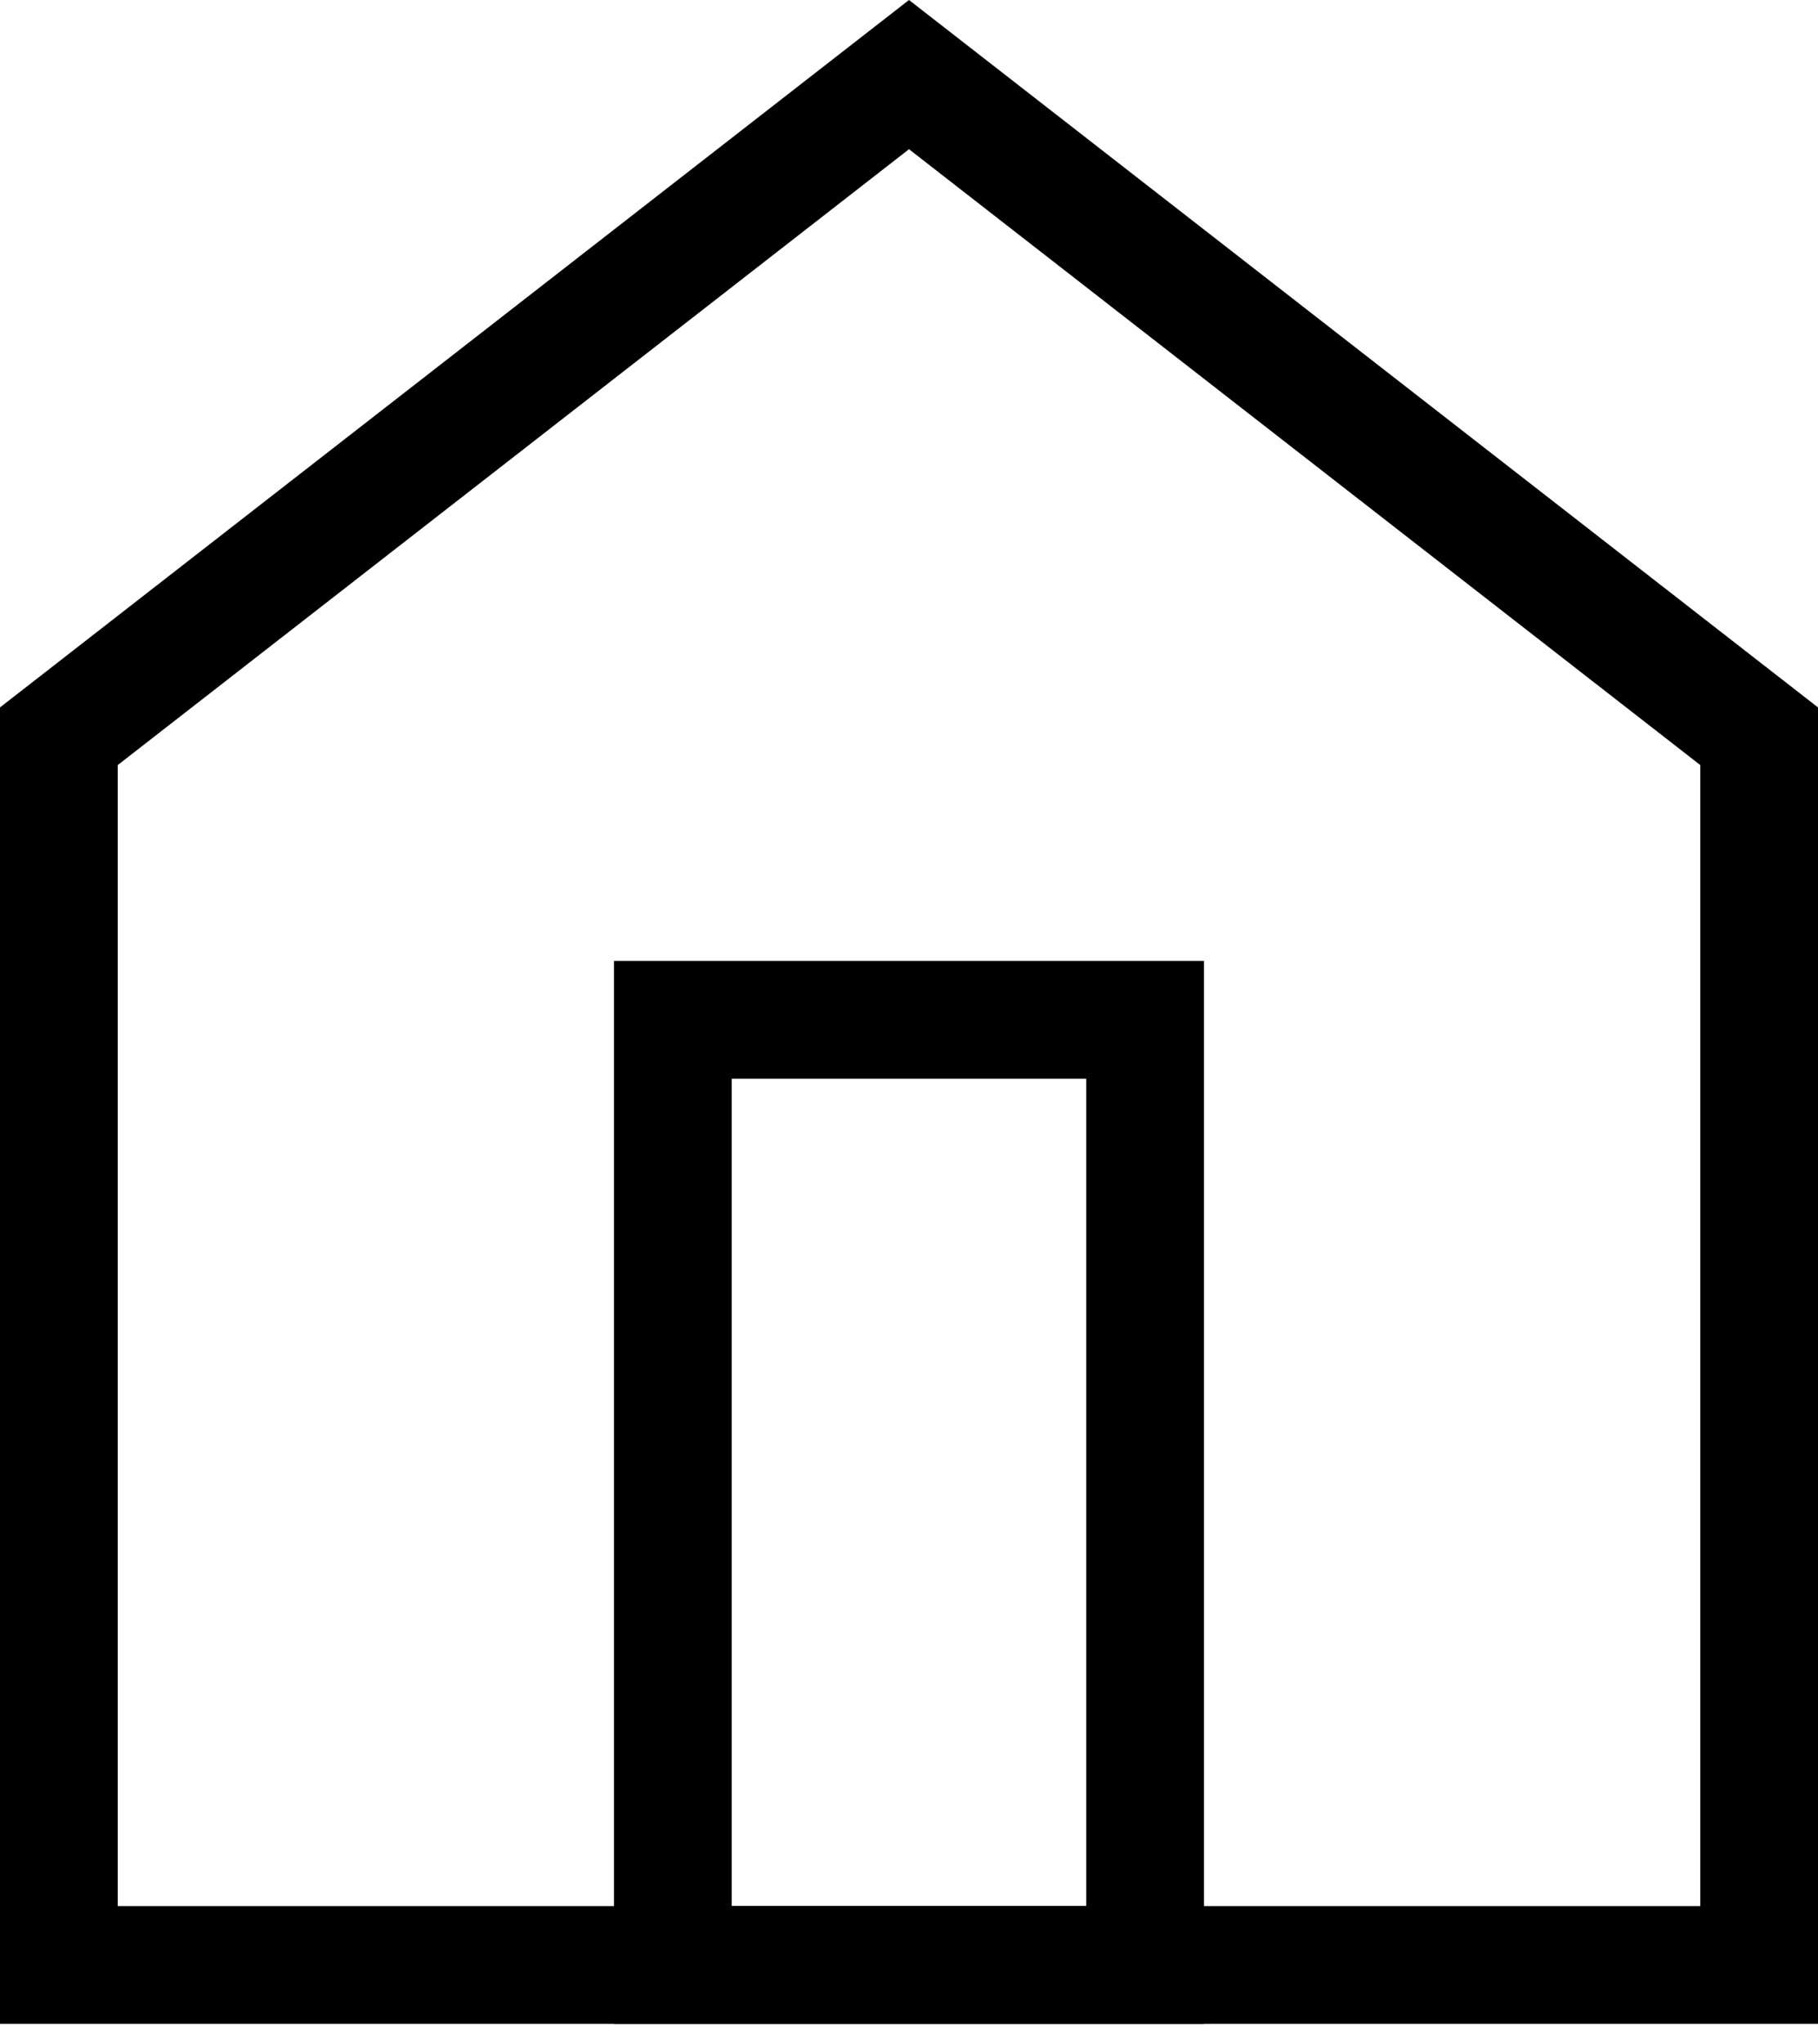
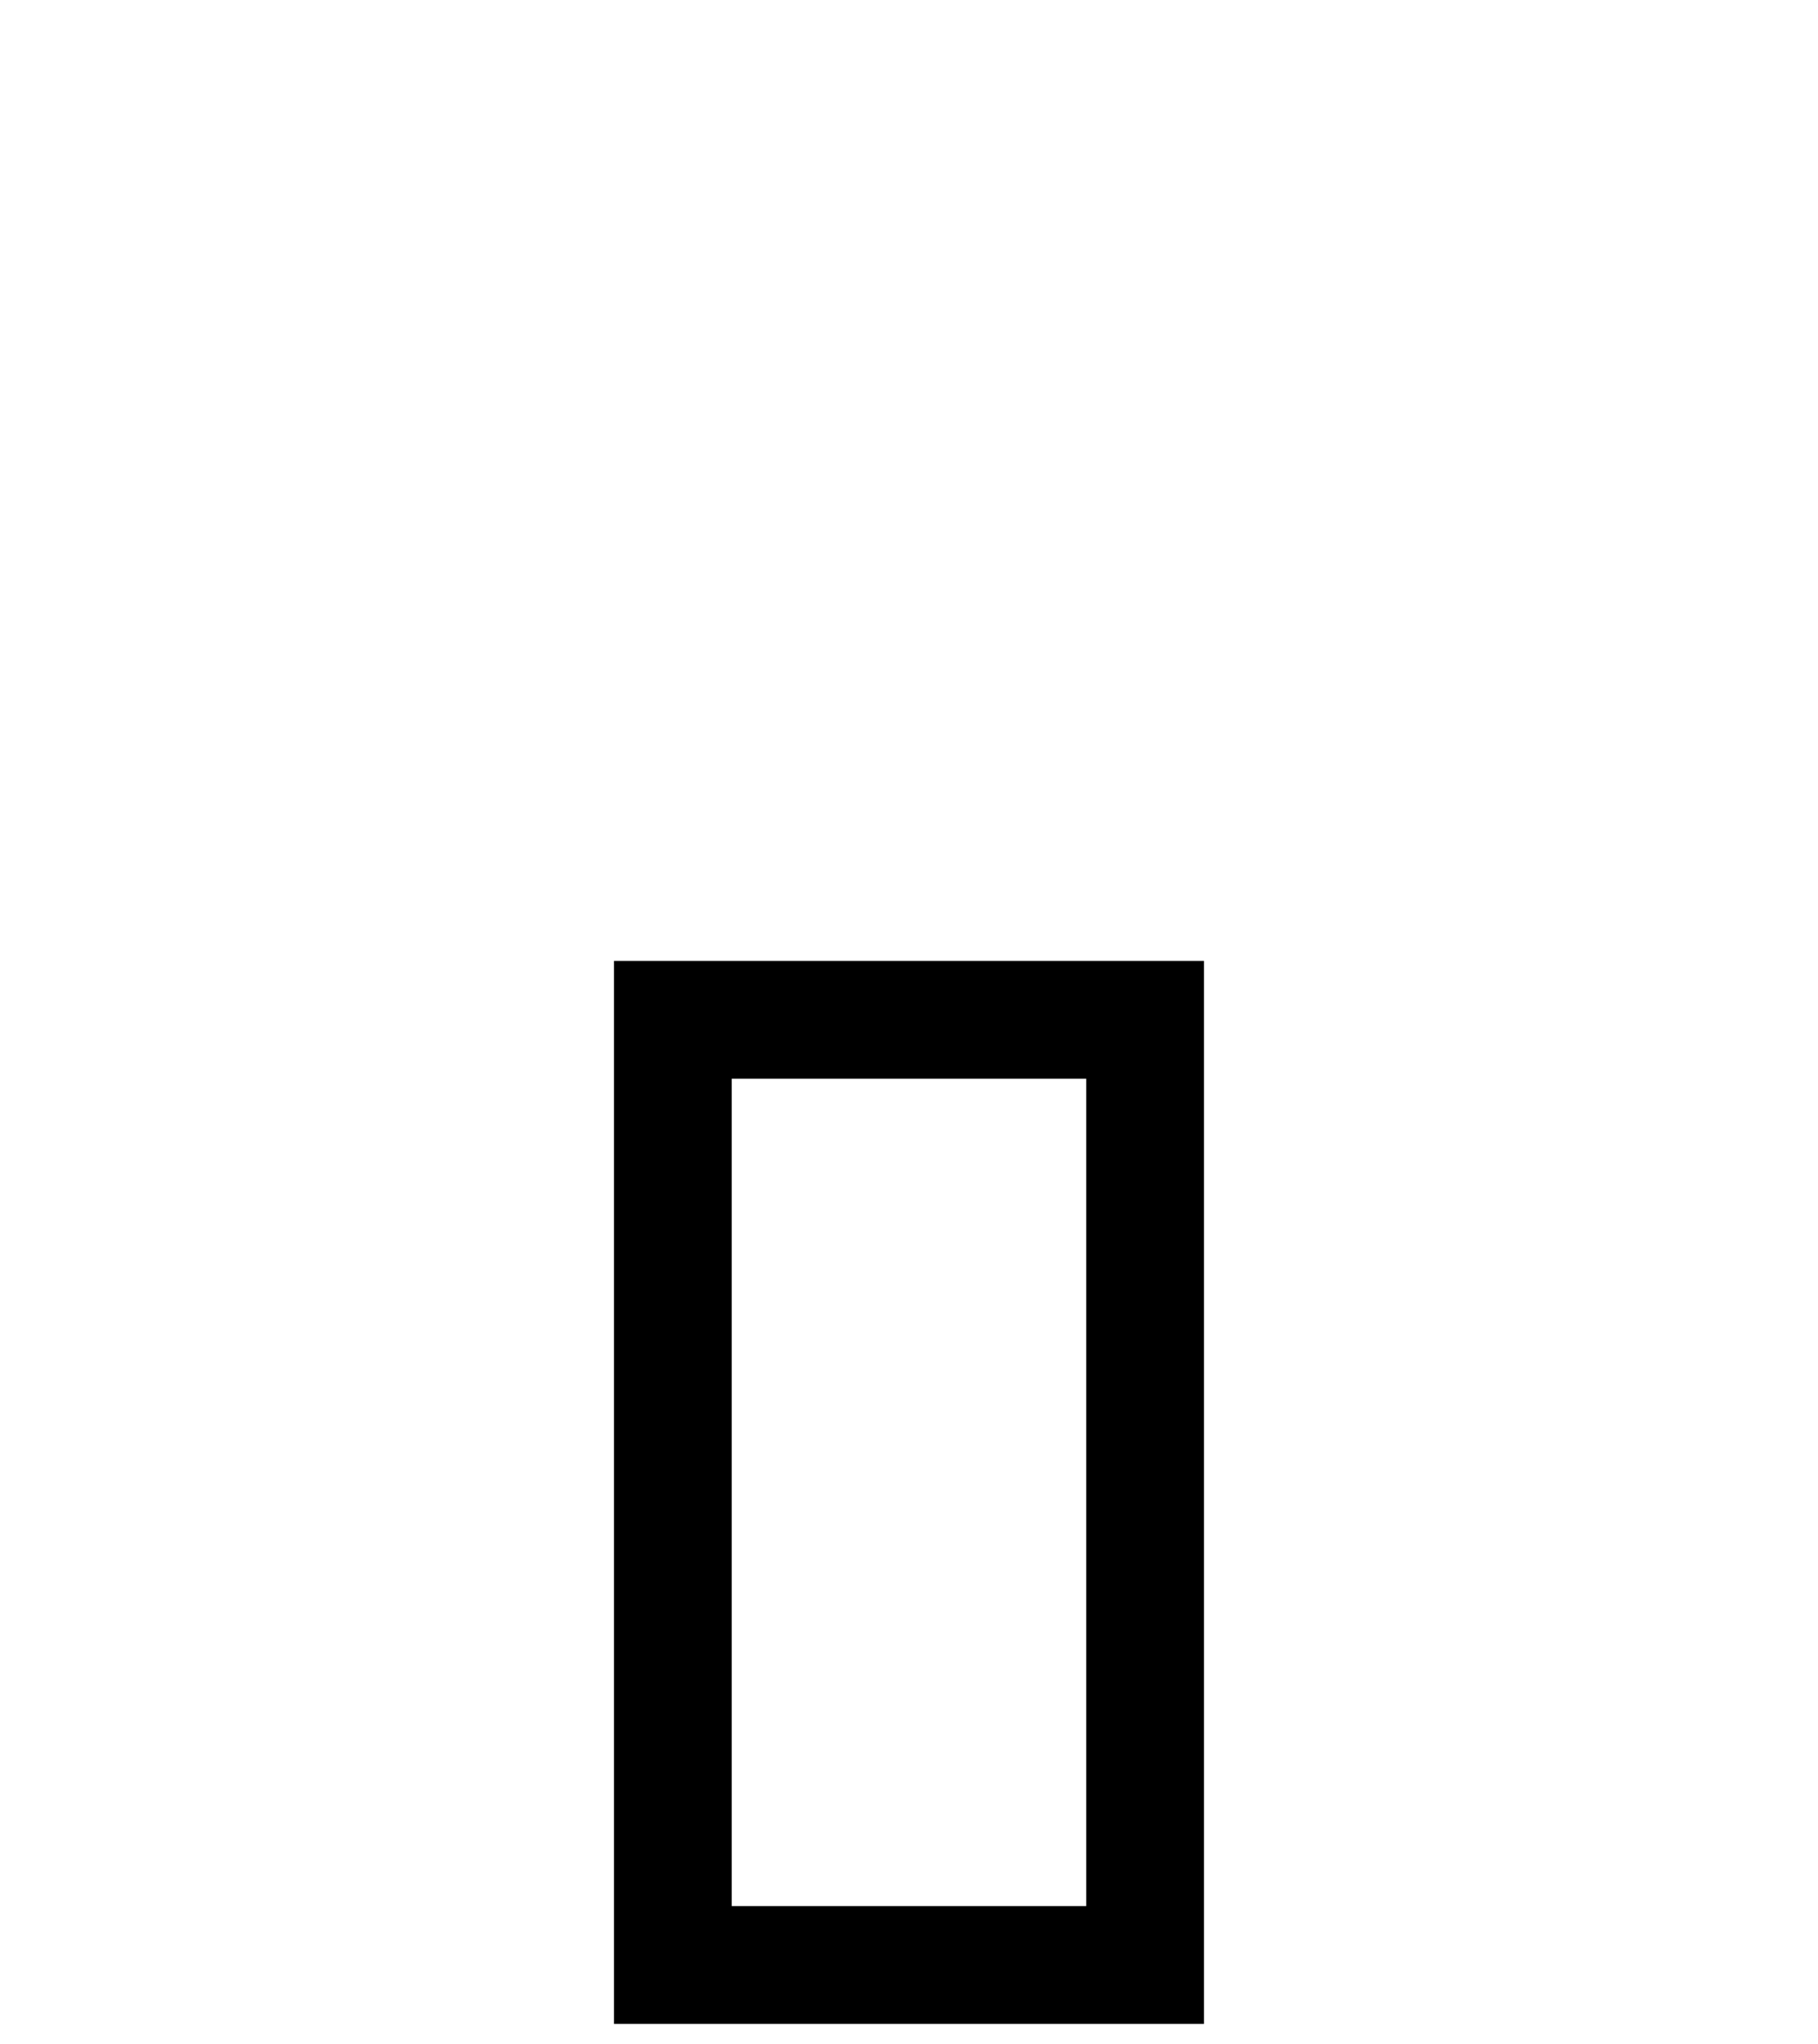
<svg xmlns="http://www.w3.org/2000/svg" width="81" height="91" viewBox="0 0 81 91" fill="none">
  <path d="M32.601 48.031H48.397V84.87H32.601V48.031ZM27.355 90.117H53.643V42.785H27.355V90.117Z" fill="black" />
-   <path d="M5.246 34.065L40.5 6.644L75.755 34.065V84.87H5.246V34.065ZM40.5 0L0 31.499V90.116H81V31.499L40.5 0Z" fill="black" />
</svg>